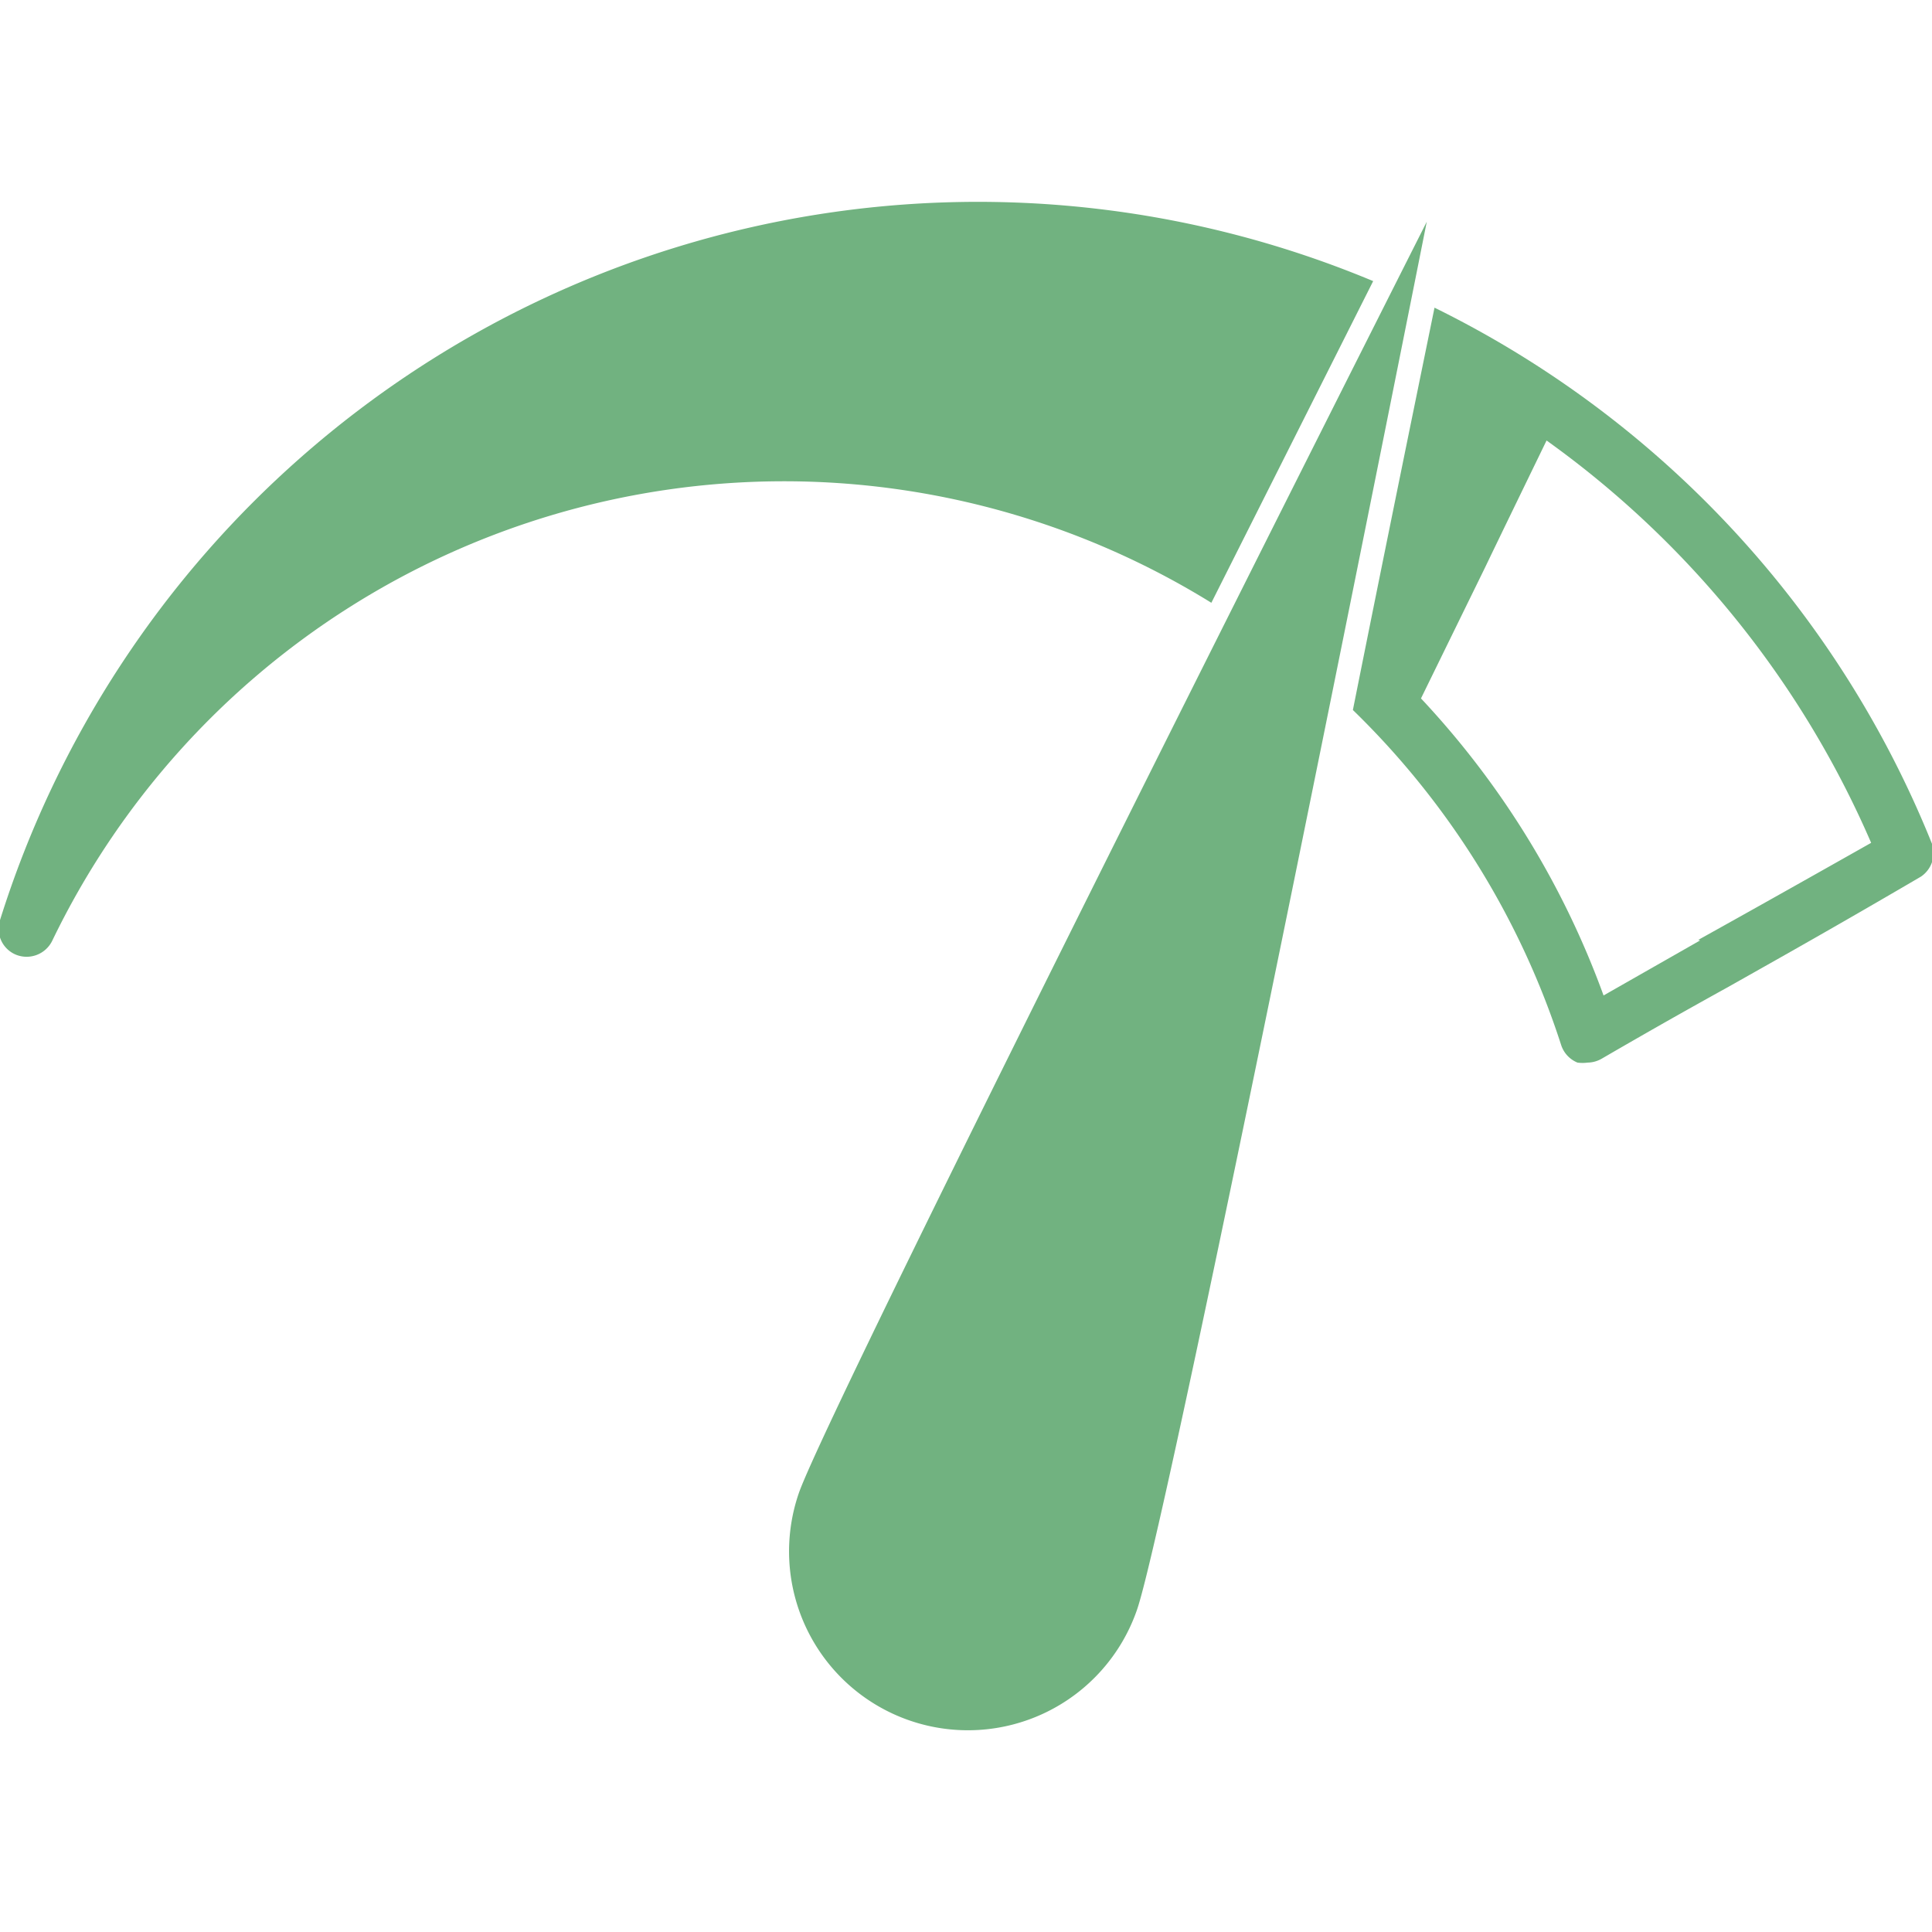
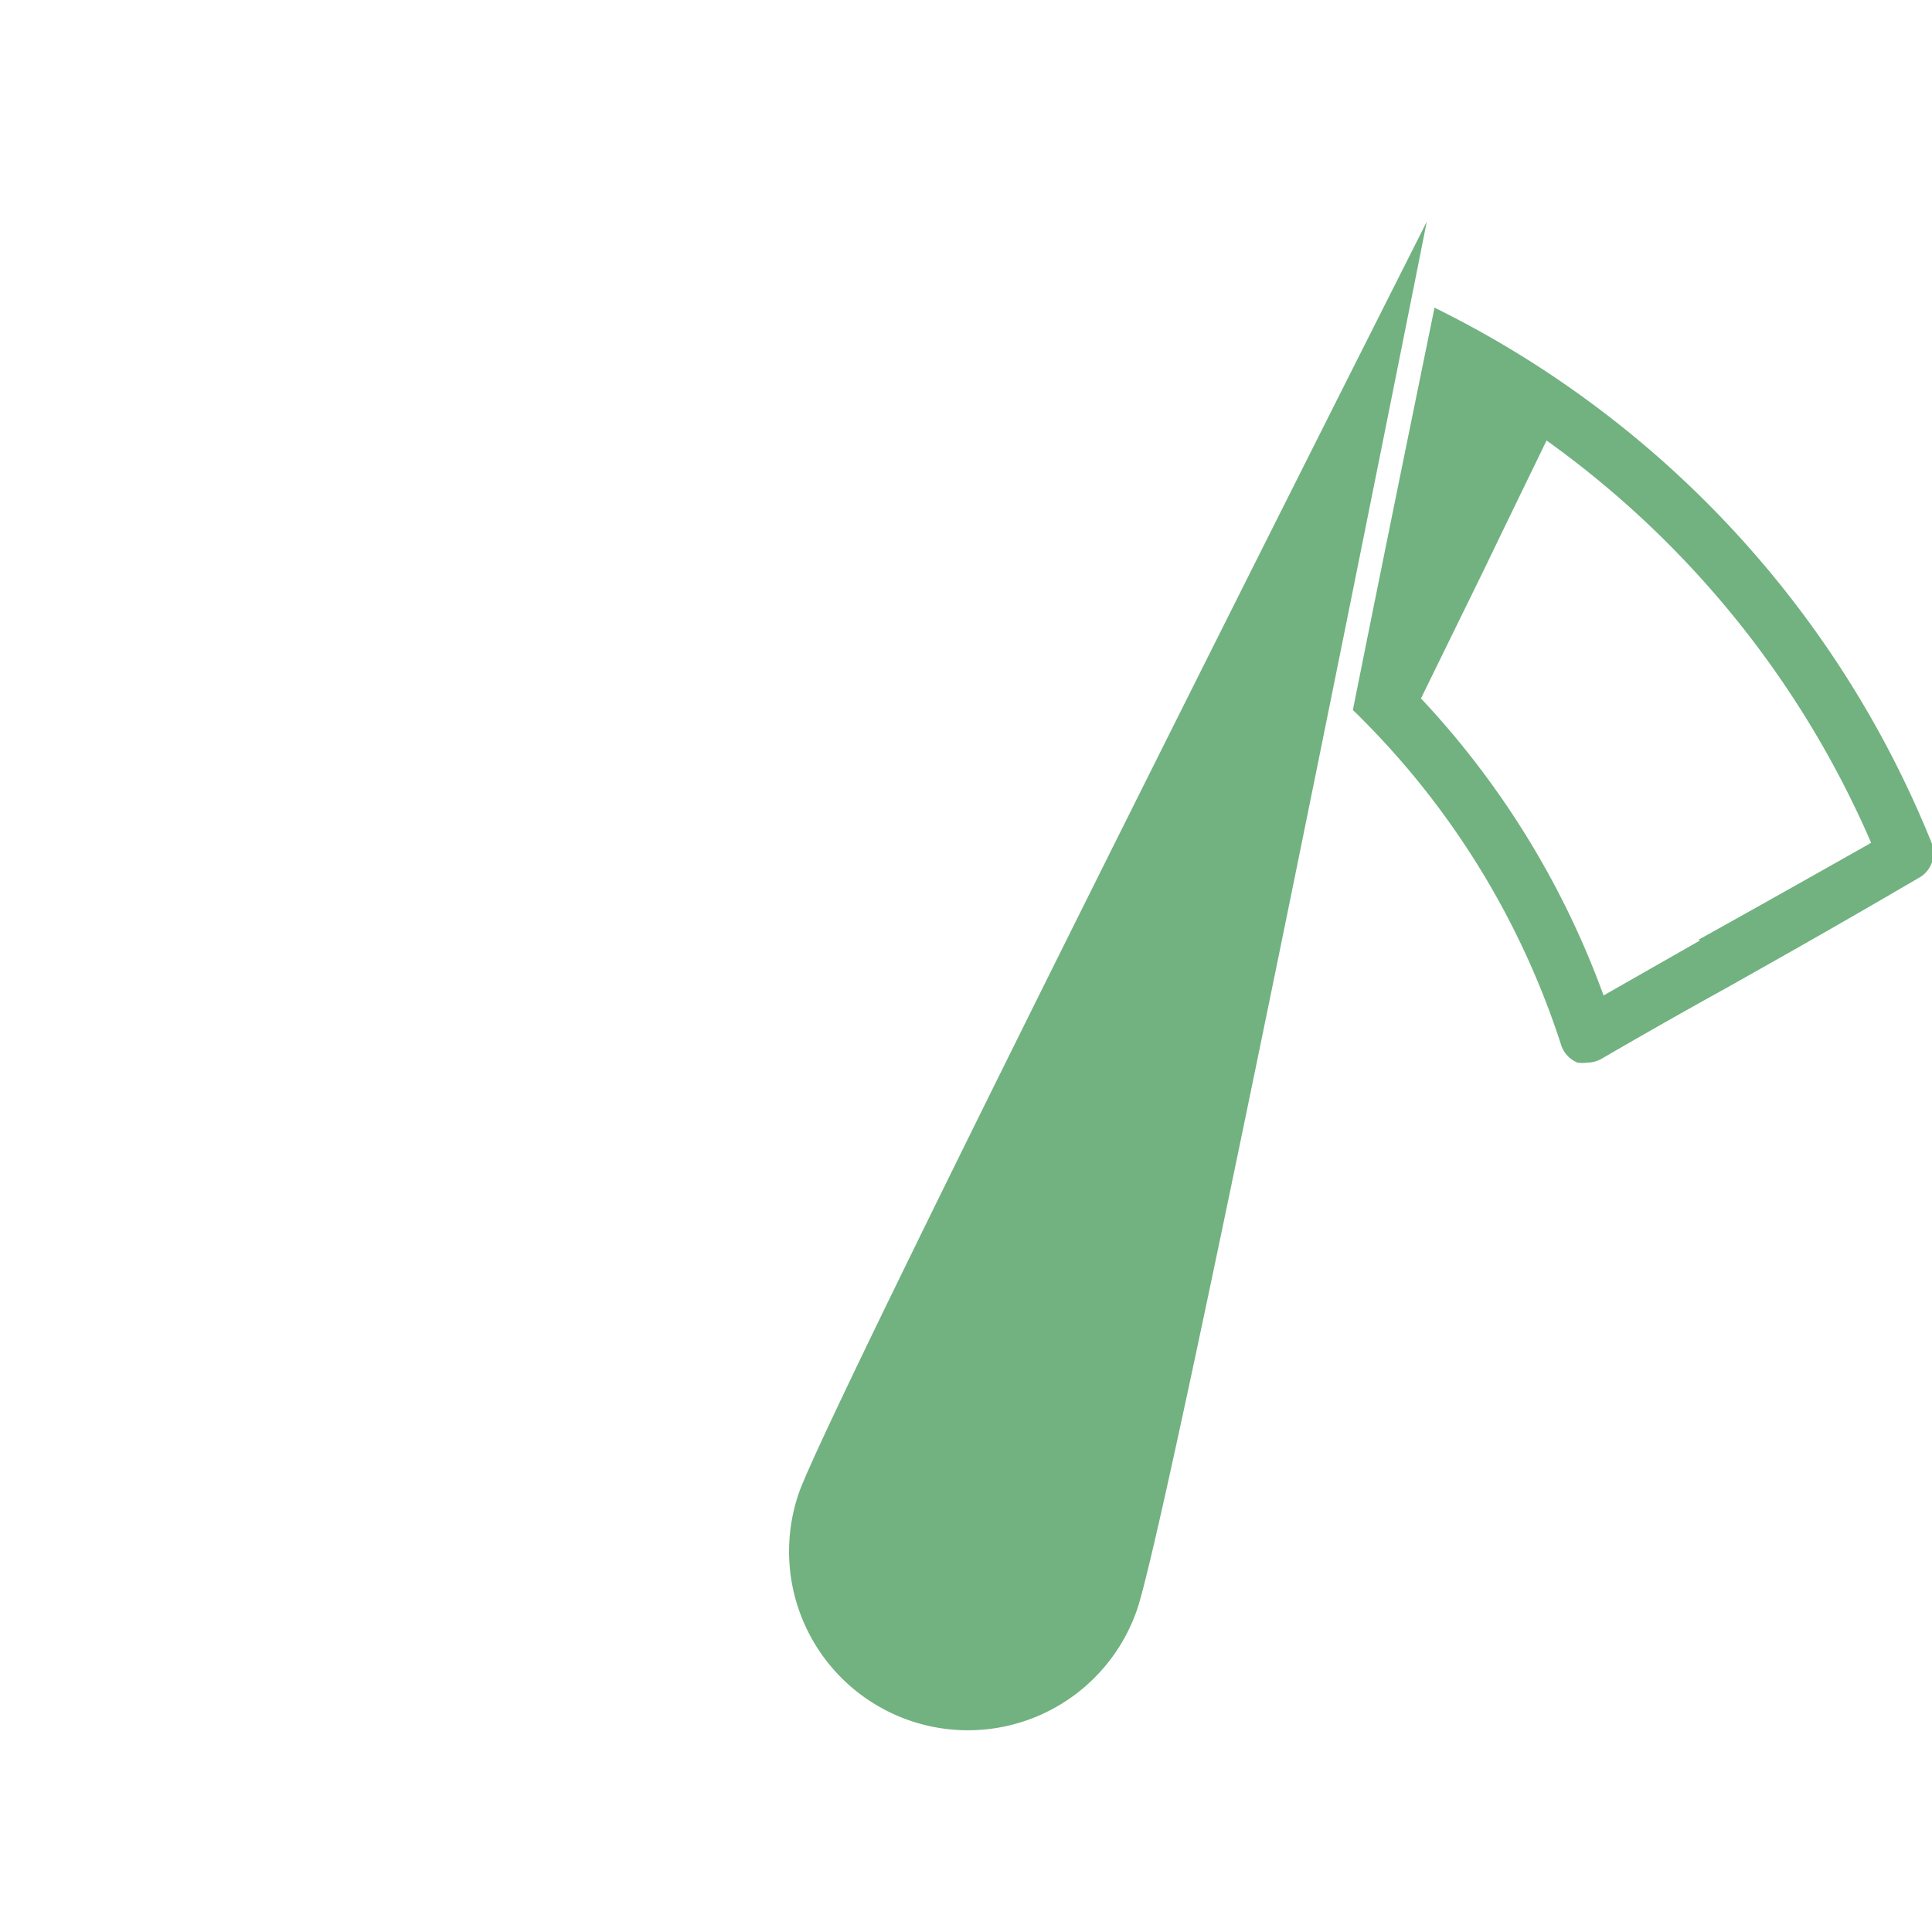
<svg xmlns="http://www.w3.org/2000/svg" id="Layer_1" data-name="Layer 1" viewBox="0 0 40 40">
  <defs>
    <style>.cls-z{fill:#71b280;}</style>
  </defs>
-   <path class="cls-z" d="M25.09,12.46l3.34-6.64A21.22,21.22,0,0,0,0,19.05a.58.58,0,0,0,.34.72.59.59,0,0,0,.74-.29,16.82,16.82,0,0,1,24-7Z" />
  <path class="cls-z" d="M16.54,30.91a3.69,3.69,0,0,0,7,2.42c.67-1.93,6-28.74,6-28.74S17.21,29,16.54,30.91Z" />
  <path class="cls-z" d="M40,17.47a21.17,21.17,0,0,0-10.3-11.1c-.37,1.81-1,4.88-1.69,8.33a16.9,16.9,0,0,1,4.31,6.93.59.59,0,0,0,.34.37.78.78,0,0,0,.21,0,.6.6,0,0,0,.29-.08c1.05-.61,1.85-1.06,2.61-1.48,1.17-.66,2.24-1.26,4-2.29A.59.59,0,0,0,40,17.47Zm-4.8,2-2,1.14a17.93,17.93,0,0,0-3.78-6.15c2.48-5.07.24-.48,2.6-5.34a20,20,0,0,1,6.72,8.33C37.2,18.32,36.22,18.87,35.16,19.46Z" />
</svg>